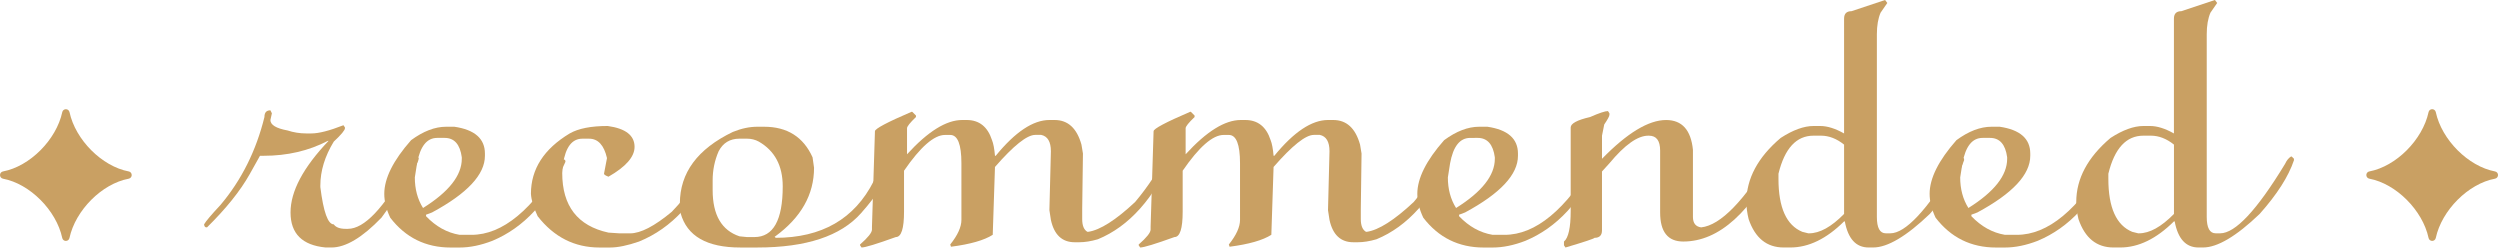
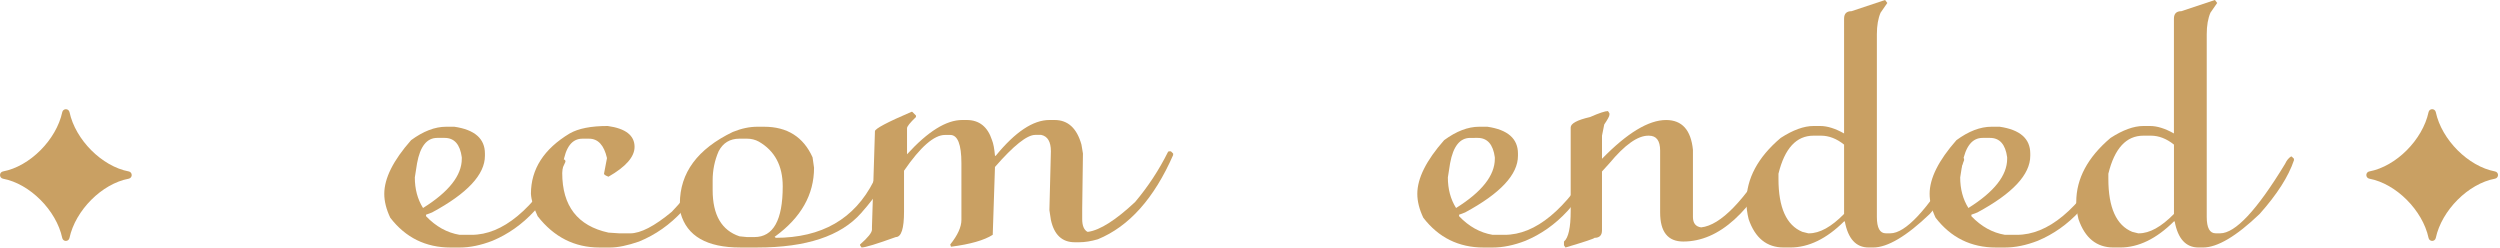
<svg xmlns="http://www.w3.org/2000/svg" version="1.1" width="131px" height="13px" viewBox="0 0 131 13" preserveAspectRatio="none">
-   <path fill="#C9A063" d="M14.169,5.781l0.078,0.156l-0.078,0.352c0,0.254,0.299,0.437,0.898,0.547  c0.318,0.104,0.645,0.156,0.977,0.156h0.273c0.391,0,0.951-0.144,1.68-0.43l0.078,0.117v0.039c0,0.104-0.195,0.339-0.586,0.703  c-0.469,0.769-0.703,1.536-0.703,2.305v0.078c0.162,1.302,0.396,1.953,0.703,1.953c0.111,0.156,0.318,0.234,0.625,0.234h0.117  c0.854,0,1.881-1.081,3.086-3.242l0.43-0.586h0.078l0.117,0.117c0,0.3-0.65,1.341-1.953,3.125c-1.002,1.042-1.875,1.563-2.617,1.563  H17.06c-1.225-0.117-1.836-0.729-1.836-1.836s0.664-2.356,1.992-3.75h-0.039c-1.002,0.521-2.123,0.781-3.359,0.781h-0.195  l-0.547,0.977c-0.488,0.866-1.23,1.79-2.227,2.773H10.81c-0.064,0-0.104-0.052-0.117-0.156c0.092-0.163,0.377-0.501,0.859-1.016  c1.1-1.302,1.869-2.839,2.305-4.609C13.856,5.898,13.96,5.781,14.169,5.781z" />
  <path fill="#C9A063" d="M23.378,6.641h0.43c1.068,0.156,1.602,0.625,1.602,1.406v0.117c0,0.983-0.924,1.973-2.773,2.969  l-0.313,0.117v0.078c0.514,0.54,1.1,0.866,1.758,0.977h0.625c1.627,0,3.217-1.315,4.766-3.945h0.078  c0.053,0,0.078,0.039,0.078,0.117c-0.898,2.07-2.174,3.45-3.828,4.141c-0.605,0.234-1.178,0.352-1.719,0.352h-0.469  c-1.309,0-2.363-0.521-3.164-1.563c-0.209-0.442-0.313-0.859-0.313-1.25c0-0.813,0.469-1.751,1.406-2.813  C22.181,6.875,22.792,6.641,23.378,6.641z M21.737,9.297c0,0.612,0.143,1.146,0.43,1.602c1.354-0.847,2.031-1.706,2.031-2.578V8.242  c-0.092-0.677-0.391-1.016-0.898-1.016h-0.391c-0.541,0-0.893,0.442-1.055,1.328L21.737,9.297z" />
  <path fill="#C9A063" d="M31.845,6.602c0.938,0.13,1.406,0.495,1.406,1.094c0,0.521-0.455,1.042-1.367,1.563  c-0.156-0.059-0.234-0.11-0.234-0.156l0.156-0.82c-0.156-0.677-0.469-1.016-0.938-1.016h-0.352c-0.541,0-0.879,0.442-1.016,1.328  l-0.039,0.469c0,1.731,0.807,2.773,2.422,3.125l0.586,0.039h0.547c0.553,0,1.283-0.378,2.188-1.133  c0.904-0.944,1.568-1.907,1.992-2.891h0.117c0.078,0,0.117,0.052,0.117,0.156c-0.904,2.161-2.221,3.594-3.945,4.297  c-0.6,0.208-1.107,0.313-1.523,0.313h-0.547c-1.309,0-2.389-0.547-3.242-1.641c-0.215-0.456-0.332-0.847-0.352-1.172  c0-1.296,0.678-2.351,2.031-3.164C30.308,6.731,30.972,6.602,31.845,6.602z" />
  <path fill="#C9A063" d="M39.687,6.641h0.352c1.211,0,2.057,0.534,2.539,1.602l0.078,0.547c0,1.406-0.678,2.604-2.031,3.594h-0.039  l0.039,0.039v0.039c2.436,0,4.154-0.989,5.156-2.969l0.938-1.328h0.039c0.078,0.026,0.117,0.104,0.117,0.234v0.039  c-0.299,0.84-0.885,1.751-1.758,2.734c-1.061,1.198-2.871,1.797-5.43,1.797h-0.898c-1.752,0-2.793-0.599-3.125-1.797l-0.039-0.43  v-0.078c0-1.608,0.924-2.858,2.773-3.75C38.847,6.731,39.276,6.641,39.687,6.641z M37.343,9.453v0.508  c0,1.302,0.469,2.109,1.406,2.422l0.391,0.039h0.391c0.99,0,1.484-0.886,1.484-2.656c0-1.081-0.416-1.862-1.25-2.344  c-0.189-0.104-0.396-0.156-0.625-0.156h-0.391c-0.502,0-0.865,0.222-1.094,0.664C37.446,8.411,37.343,8.919,37.343,9.453z" />
  <path fill="#C9A063" d="M47.763,5.859h0.039l0.195,0.195v0.078c-0.313,0.3-0.469,0.495-0.469,0.586v1.367  c1.094-1.198,2.057-1.797,2.891-1.797h0.234c0.658,0,1.1,0.352,1.328,1.055c0.072,0.176,0.123,0.449,0.156,0.82h0.039  c1.021-1.25,1.959-1.875,2.813-1.875h0.273c0.697,0,1.166,0.43,1.406,1.289l0.078,0.469l-0.039,2.891v0.547  c0,0.339,0.092,0.56,0.273,0.664h0.039c0.625-0.091,1.445-0.612,2.461-1.563c0.684-0.813,1.256-1.687,1.719-2.617l0.039-0.039h0.117  l0.117,0.117v0.078c-0.996,2.272-2.311,3.743-3.945,4.414c-0.357,0.104-0.684,0.156-0.977,0.156h-0.234  c-0.664,0-1.08-0.391-1.25-1.172l-0.078-0.508l0.078-3.086c0-0.501-0.17-0.788-0.508-0.859h-0.313c-0.43,0-1.133,0.56-2.109,1.68  l-0.117,3.555c-0.449,0.286-1.178,0.495-2.188,0.625l-0.039-0.117c0.391-0.488,0.586-0.918,0.586-1.289V8.555  c0-0.989-0.195-1.484-0.586-1.484h-0.273c-0.572,0-1.289,0.625-2.148,1.875v2.148c0,0.886-0.143,1.328-0.43,1.328  c-1.01,0.364-1.607,0.547-1.797,0.547l-0.078-0.117v-0.039c0.416-0.364,0.625-0.625,0.625-0.781v-0.156l0.156-5  C45.849,6.745,46.487,6.406,47.763,5.859z" />
-   <path fill="#C9A063" d="M62.362,5.859h0.039l0.195,0.195v0.078c-0.313,0.3-0.469,0.495-0.469,0.586v1.367  c1.094-1.198,2.057-1.797,2.891-1.797h0.234c0.658,0,1.1,0.352,1.328,1.055c0.072,0.176,0.123,0.449,0.156,0.82h0.039  c1.021-1.25,1.959-1.875,2.813-1.875h0.273c0.697,0,1.166,0.43,1.406,1.289l0.078,0.469l-0.039,2.891v0.547  c0,0.339,0.092,0.56,0.273,0.664h0.039c0.625-0.091,1.445-0.612,2.461-1.563c0.684-0.813,1.256-1.687,1.719-2.617l0.039-0.039h0.117  l0.117,0.117v0.078c-0.996,2.272-2.311,3.743-3.945,4.414c-0.357,0.104-0.684,0.156-0.977,0.156h-0.234  c-0.664,0-1.08-0.391-1.25-1.172l-0.078-0.508l0.078-3.086c0-0.501-0.17-0.788-0.508-0.859h-0.313c-0.43,0-1.133,0.56-2.109,1.68  l-0.117,3.555c-0.449,0.286-1.178,0.495-2.188,0.625l-0.039-0.117c0.391-0.488,0.586-0.918,0.586-1.289V8.555  c0-0.989-0.195-1.484-0.586-1.484H64.12c-0.572,0-1.289,0.625-2.148,1.875v2.148c0,0.886-0.143,1.328-0.43,1.328  c-1.01,0.364-1.607,0.547-1.797,0.547l-0.078-0.117v-0.039c0.416-0.364,0.625-0.625,0.625-0.781v-0.156l0.156-5  C60.448,6.745,61.087,6.406,62.362,5.859z" />
  <path fill="#C9A063" d="M77.509,6.641h0.43c1.068,0.156,1.602,0.625,1.602,1.406v0.117c0,0.983-0.924,1.973-2.773,2.969  l-0.313,0.117v0.078c0.514,0.54,1.1,0.866,1.758,0.977h0.625c1.627,0,3.217-1.315,4.766-3.945h0.078  c0.053,0,0.078,0.039,0.078,0.117c-0.898,2.07-2.174,3.45-3.828,4.141c-0.605,0.234-1.178,0.352-1.719,0.352h-0.469  c-1.309,0-2.363-0.521-3.164-1.563c-0.209-0.442-0.313-0.859-0.313-1.25c0-0.813,0.469-1.751,1.406-2.813  C76.312,6.875,76.923,6.641,77.509,6.641z M75.868,9.297c0,0.612,0.143,1.146,0.43,1.602c1.354-0.847,2.031-1.706,2.031-2.578V8.242  c-0.092-0.677-0.391-1.016-0.898-1.016H77.04c-0.541,0-0.893,0.442-1.055,1.328L75.868,9.297z" />
  <path fill="#C9A063" d="M84.257,5.82l0.078,0.117v0.078c0,0.071-0.092,0.241-0.273,0.508l-0.117,0.586V8.32  c1.322-1.354,2.441-2.031,3.359-2.031c0.833,0,1.302,0.521,1.406,1.563v3.516c0,0.325,0.144,0.508,0.43,0.547  c1.022-0.11,2.272-1.399,3.75-3.867c0.071-0.176,0.149-0.28,0.234-0.313h0.039c0.104,0.039,0.156,0.13,0.156,0.273  c-1.53,3.099-3.235,4.648-5.117,4.648c-0.808,0-1.211-0.508-1.211-1.523V7.891c0-0.521-0.195-0.781-0.586-0.781h-0.039  c-0.553,0-1.23,0.481-2.031,1.445l-0.391,0.43v3.086c0,0.261-0.131,0.391-0.391,0.391c-0.006,0.039-0.514,0.208-1.523,0.508  l-0.078-0.117v-0.195c0.234-0.195,0.352-0.729,0.352-1.602V6.68c0-0.208,0.338-0.391,1.016-0.547  C83.794,5.925,84.106,5.82,84.257,5.82z" />
  <path fill="#C9A063" d="M98.778,0l0.117,0.156l-0.352,0.508c-0.13,0.3-0.195,0.677-0.195,1.133v9.57  c0,0.573,0.156,0.859,0.469,0.859h0.234c0.794,0,1.927-1.211,3.398-3.633c0.085-0.183,0.188-0.313,0.313-0.391h0.039l0.117,0.117  v0.078c-0.286,0.853-0.886,1.79-1.797,2.813c-1.224,1.172-2.214,1.758-2.969,1.758h-0.234c-0.664,0-1.081-0.456-1.25-1.367H96.63  c-0.918,0.911-1.855,1.367-2.813,1.367h-0.352c-0.886,0-1.497-0.495-1.836-1.484c-0.078-0.319-0.117-0.618-0.117-0.898  c0-1.224,0.599-2.344,1.797-3.359c0.645-0.417,1.218-0.625,1.719-0.625h0.352c0.371,0,0.788,0.13,1.25,0.391V0.977  c0-0.261,0.13-0.391,0.391-0.391L98.778,0z M93.192,9.375c0,1.504,0.417,2.429,1.25,2.773l0.313,0.078h0.039  c0.56,0,1.172-0.339,1.836-1.016V7.578c-0.391-0.313-0.794-0.469-1.211-0.469h-0.391c-0.898,0-1.511,0.664-1.836,1.992V9.375z" />
  <path fill="#C9A063" d="M104.354,6.641h0.43c1.067,0.156,1.602,0.625,1.602,1.406v0.117c0,0.983-0.925,1.973-2.773,2.969  L103.3,11.25v0.078c0.515,0.54,1.101,0.866,1.758,0.977h0.625c1.628,0,3.216-1.315,4.766-3.945h0.078  c0.052,0,0.078,0.039,0.078,0.117c-0.898,2.07-2.175,3.45-3.828,4.141c-0.605,0.234-1.179,0.352-1.719,0.352h-0.469  c-1.309,0-2.363-0.521-3.164-1.563c-0.208-0.442-0.313-0.859-0.313-1.25c0-0.813,0.469-1.751,1.406-2.813  C103.156,6.875,103.769,6.641,104.354,6.641z M102.714,9.297c0,0.612,0.144,1.146,0.43,1.602c1.354-0.847,2.031-1.706,2.031-2.578  V8.242c-0.091-0.677-0.391-1.016-0.898-1.016h-0.391c-0.54,0-0.892,0.442-1.055,1.328L102.714,9.297z" />
  <path fill="#C9A063" d="M116.063,0l0.117,0.156l-0.352,0.508c-0.13,0.3-0.195,0.677-0.195,1.133v9.57  c0,0.573,0.156,0.859,0.469,0.859h0.234c0.794,0,1.927-1.211,3.398-3.633c0.085-0.183,0.188-0.313,0.313-0.391h0.039l0.117,0.117  v0.078c-0.286,0.853-0.886,1.79-1.797,2.813c-1.224,1.172-2.214,1.758-2.969,1.758h-0.234c-0.664,0-1.081-0.456-1.25-1.367h-0.039  c-0.918,0.911-1.855,1.367-2.813,1.367h-0.352c-0.886,0-1.497-0.495-1.836-1.484c-0.078-0.319-0.117-0.618-0.117-0.898  c0-1.224,0.599-2.344,1.797-3.359c0.645-0.417,1.218-0.625,1.719-0.625h0.352c0.371,0,0.788,0.13,1.25,0.391V0.977  c0-0.261,0.13-0.391,0.391-0.391L116.063,0z M110.478,9.375c0,1.504,0.417,2.429,1.25,2.773l0.313,0.078h0.039  c0.56,0,1.172-0.339,1.836-1.016V7.578c-0.391-0.313-0.794-0.469-1.211-0.469h-0.391c-0.898,0-1.511,0.664-1.836,1.992V9.375z" />
  <path fill="#C9A063" d="M6.746,8.983C5.344,8.72,3.952,7.325,3.642,5.875c-0.02-0.09-0.098-0.153-0.189-0.153  S3.281,5.785,3.263,5.875C2.952,7.325,1.56,8.72,0.158,8.983C0.066,8.999,0,9.079,0,9.173s0.066,0.174,0.158,0.191  c1.401,0.262,2.794,1.656,3.104,3.107c0.019,0.09,0.098,0.154,0.189,0.154s0.17-0.064,0.189-0.154  c0.311-1.451,1.702-2.846,3.104-3.107c0.092-0.018,0.158-0.098,0.158-0.191S6.838,8.999,6.746,8.983" />
  <path fill="#C9A063" d="M130.739,8.983c-1.401-0.264-2.794-1.658-3.104-3.109c-0.02-0.09-0.098-0.153-0.189-0.153  s-0.171,0.063-0.189,0.153c-0.311,1.451-1.703,2.845-3.104,3.109c-0.092,0.016-0.158,0.096-0.158,0.189s0.066,0.174,0.158,0.191  c1.401,0.262,2.794,1.656,3.104,3.107c0.019,0.09,0.098,0.154,0.189,0.154s0.17-0.064,0.189-0.154  c0.311-1.451,1.703-2.846,3.104-3.107c0.092-0.018,0.158-0.098,0.158-0.191S130.831,8.999,130.739,8.983" />
</svg>